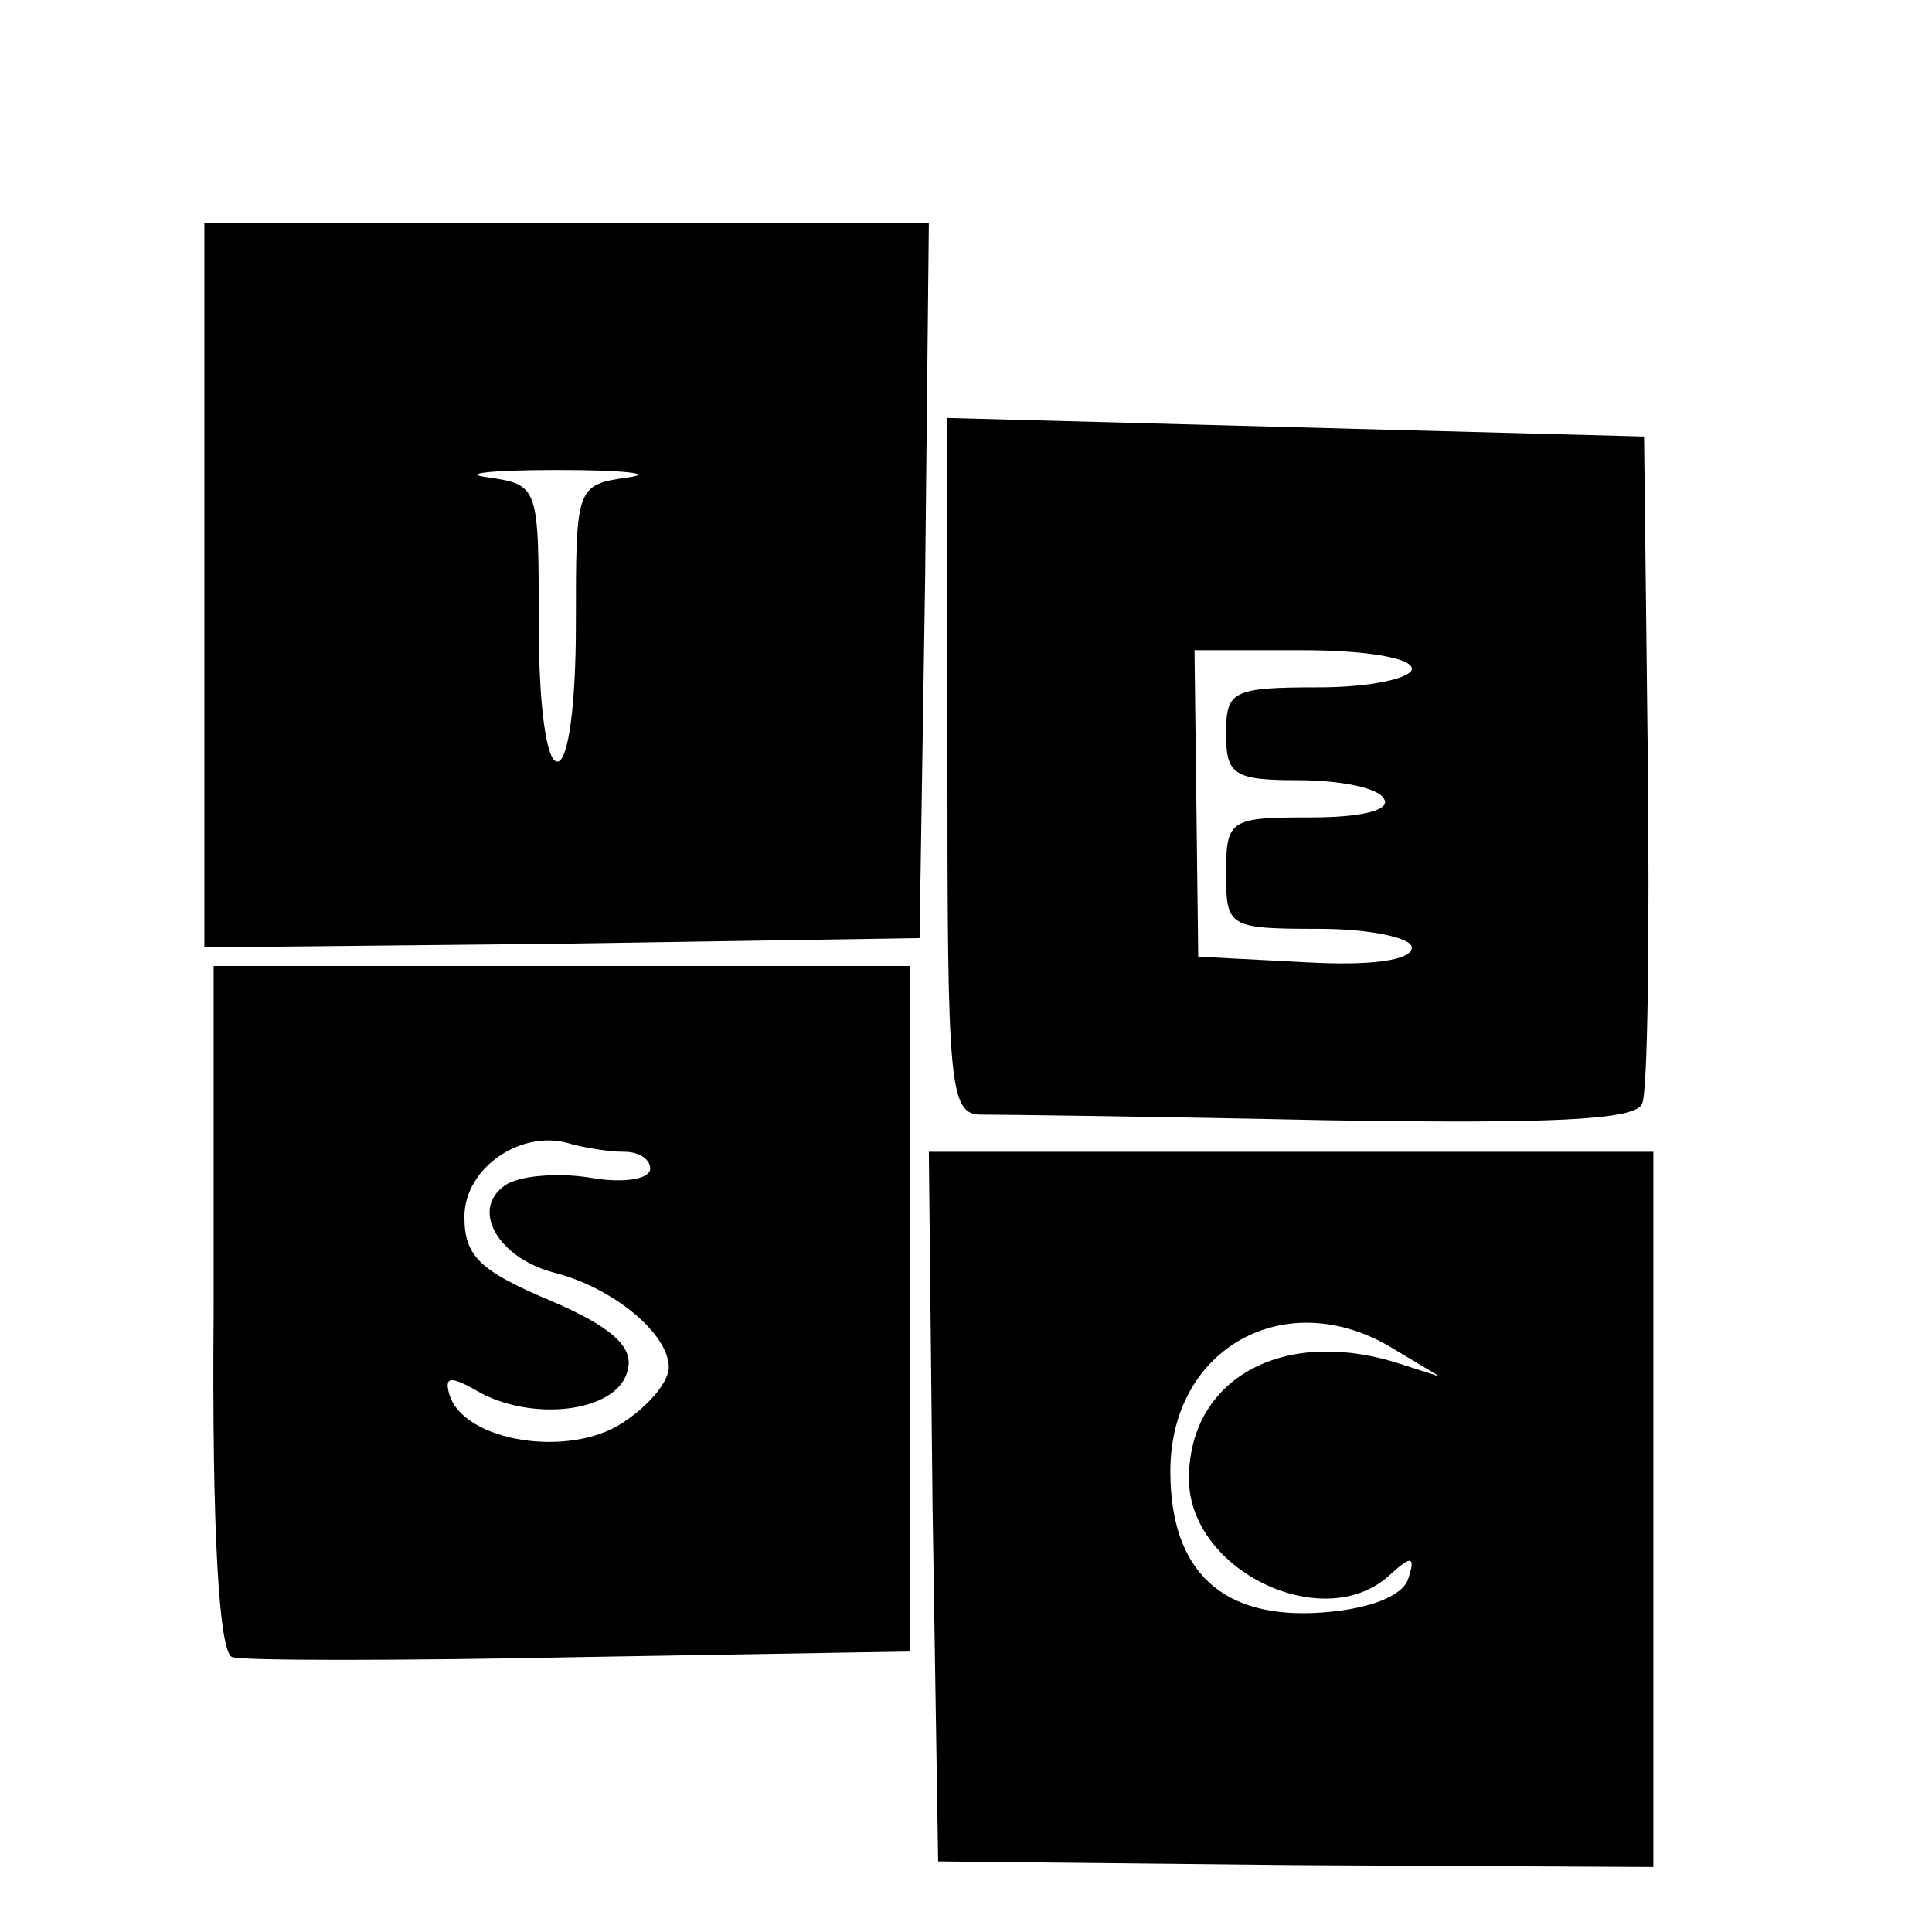
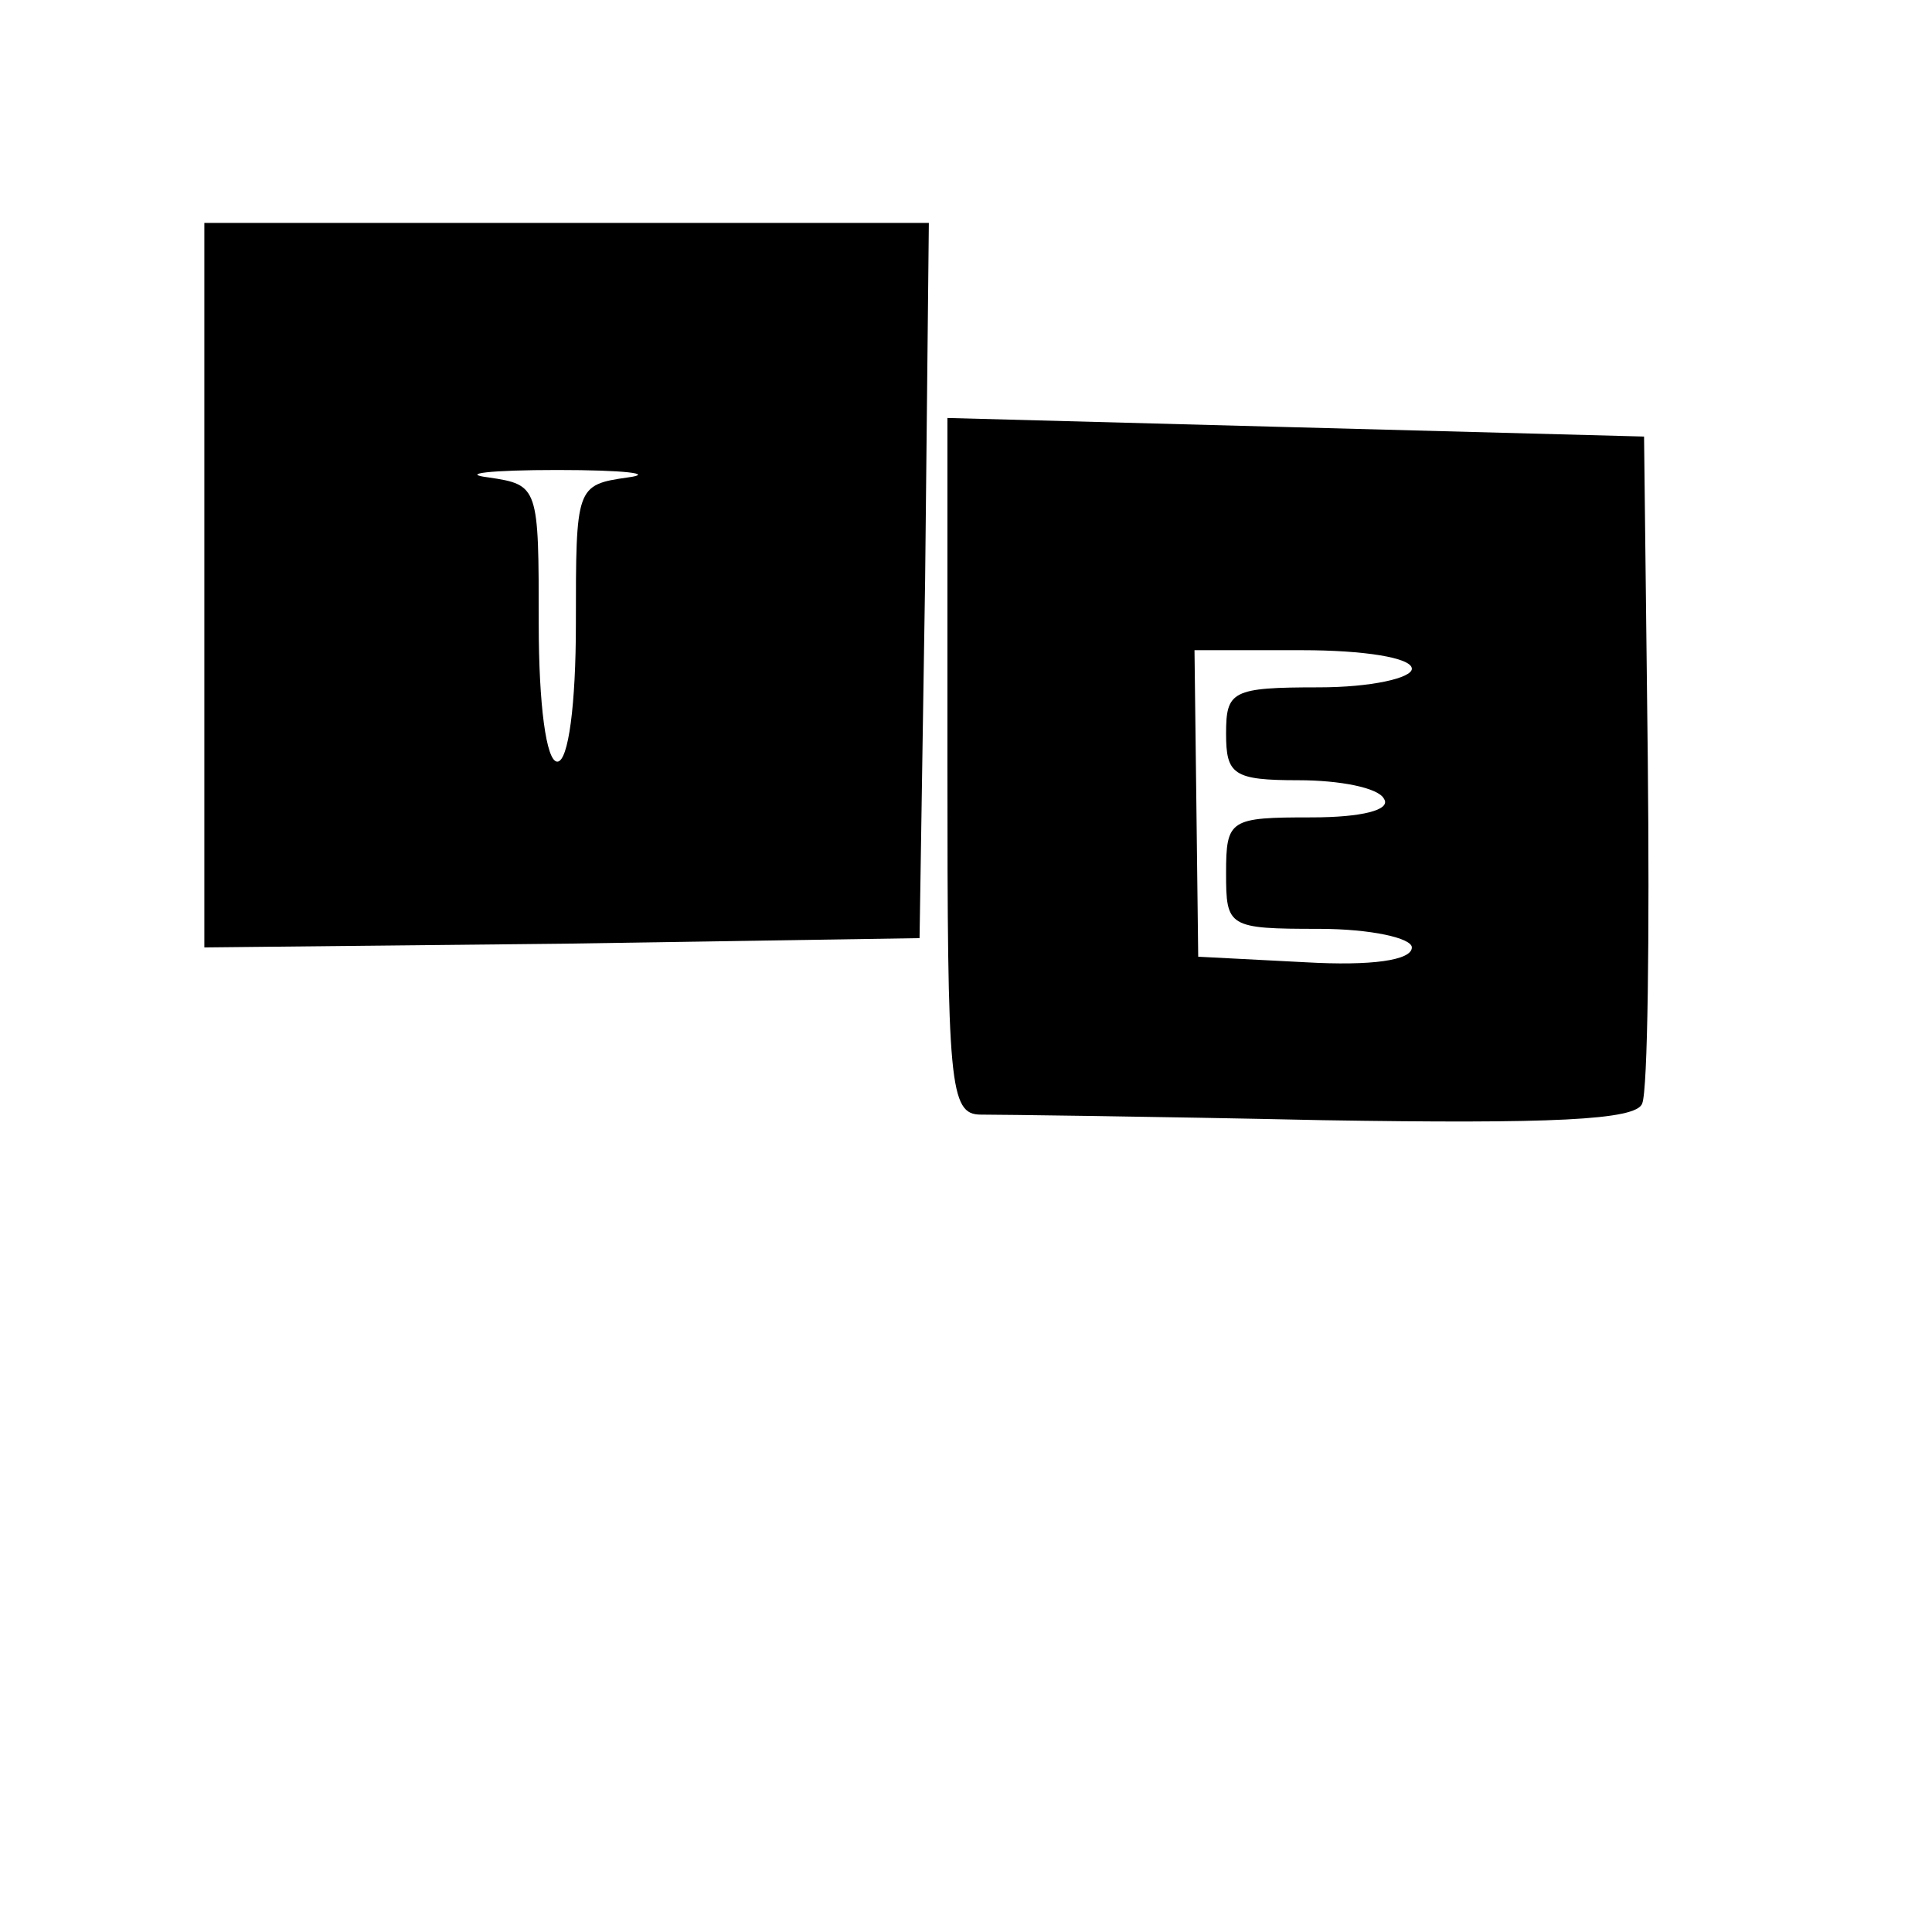
<svg xmlns="http://www.w3.org/2000/svg" version="1.0" width="104pt" height="104pt" viewBox="0 0 104 104" preserveAspectRatio="xMidYMid meet">
  <g transform="translate(0,104) scale(0.1,-0.1)" fill="#000000" stroke="none">
    <path d="M110 725 l0 -195 193 2 192 3 3 193 2 192 -195 0 -195 0 0 -195z m228 58 c-28 -4 -28 -5 -28 -79 0 -43 -4 -74 -10 -74 -6 0 -10 31 -10 74 0 74 0 75 -27 79 -16 2 1 4 37 4 36 0 53 -2 38 -4z" />
    <path d="M510 628 c0 -172 1 -188 18 -188 9 0 92 -1 184 -3 123 -2 169 0 172 9 3 7 4 90 3 186 l-2 173 -188 5 -187 5 0 -187z m250 52 c0 -5 -22 -10 -50 -10 -47 0 -50 -2 -50 -25 0 -22 4 -25 39 -25 22 0 43 -4 46 -10 4 -6 -12 -10 -39 -10 -44 0 -46 -1 -46 -30 0 -29 1 -30 50 -30 28 0 50 -5 50 -10 0 -7 -22 -10 -57 -8 l-58 3 -1 83 -1 82 58 0 c33 0 59 -4 59 -10z" />
-     <path d="M115 335 c-1 -120 3 -185 10 -187 5 -2 90 -2 188 0 l177 3 0 185 0 184 -187 0 -188 0 0 -185z m221 85 c8 0 14 -4 14 -9 0 -6 -15 -8 -32 -5 -18 3 -39 1 -46 -4 -19 -13 -4 -39 26 -47 32 -8 62 -33 62 -51 0 -8 -11 -21 -25 -30 -29 -19 -85 -10 -93 15 -3 10 0 11 17 1 31 -16 75 -9 79 13 3 12 -9 23 -42 37 -38 16 -46 24 -46 45 0 27 32 48 58 39 8 -2 20 -4 28 -4z" />
-     <path d="M502 229 l3 -191 192 -2 193 -1 0 193 0 192 -195 0 -195 0 2 -191z m248 85 l25 -15 -25 8 c-61 18 -110 -10 -110 -63 0 -50 74 -85 109 -51 11 10 13 9 9 -3 -3 -9 -20 -16 -46 -18 -54 -4 -82 22 -82 76 0 67 63 101 120 66z" />
  </g>
</svg>